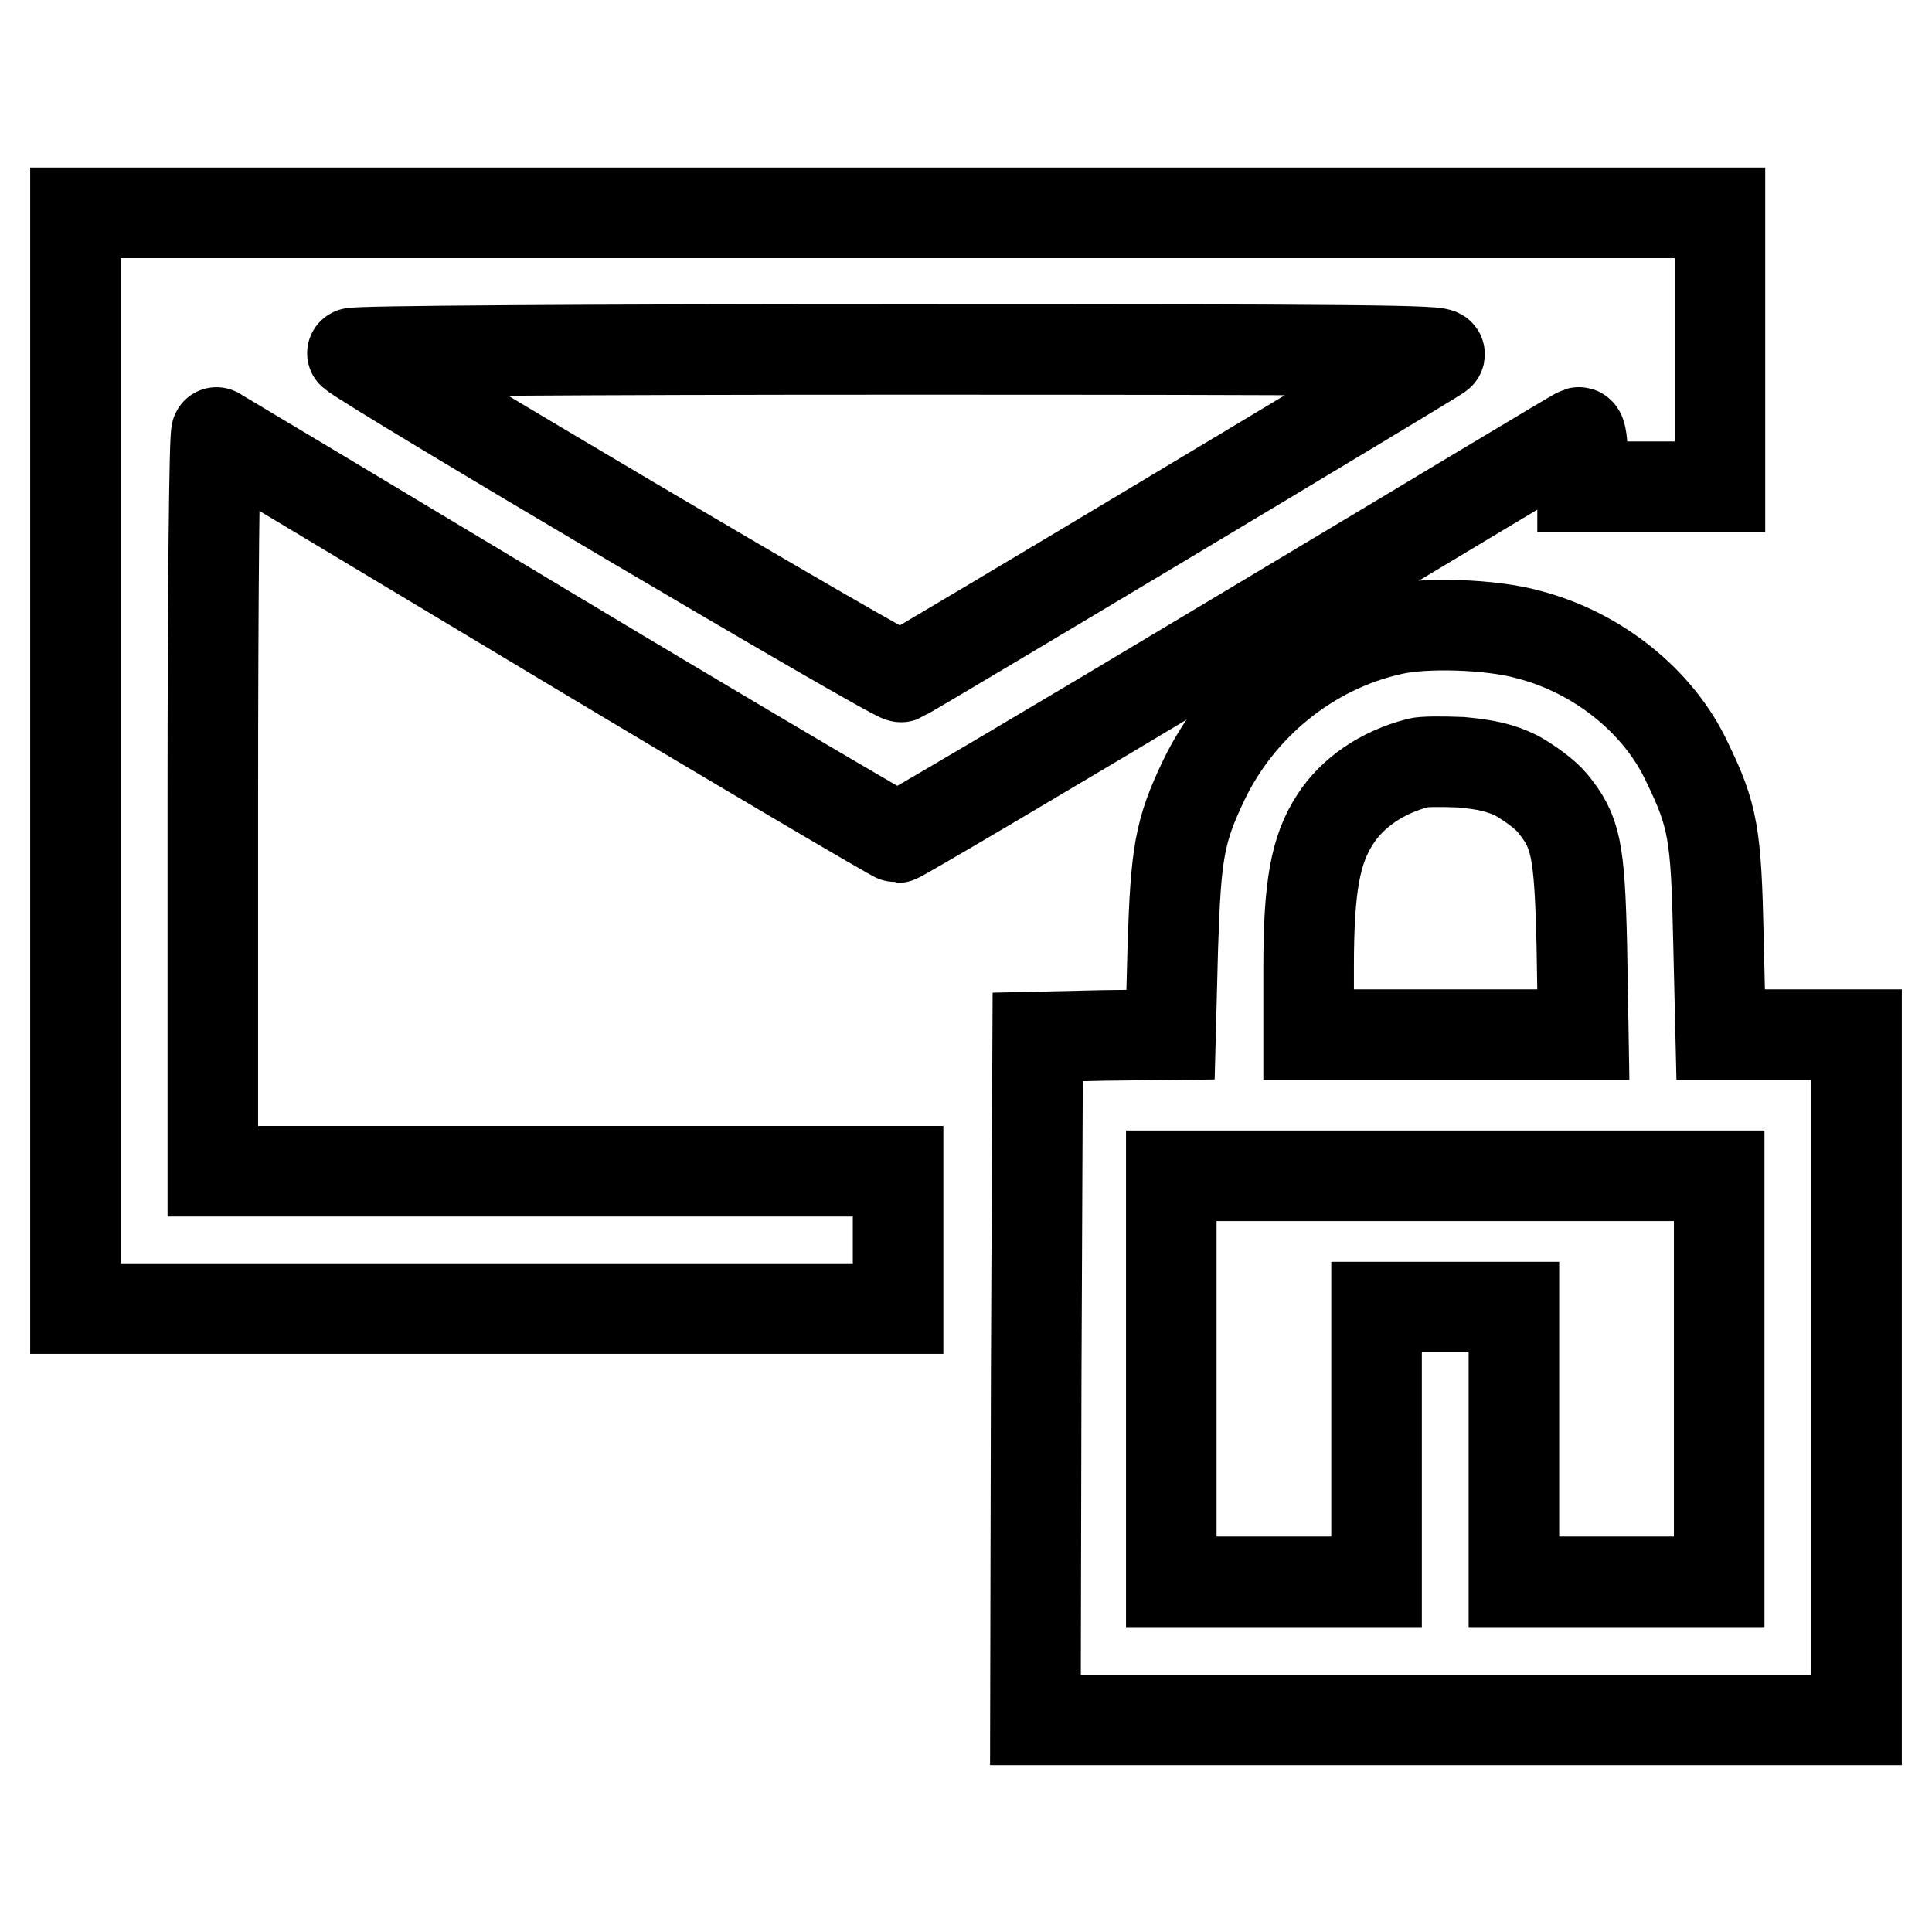
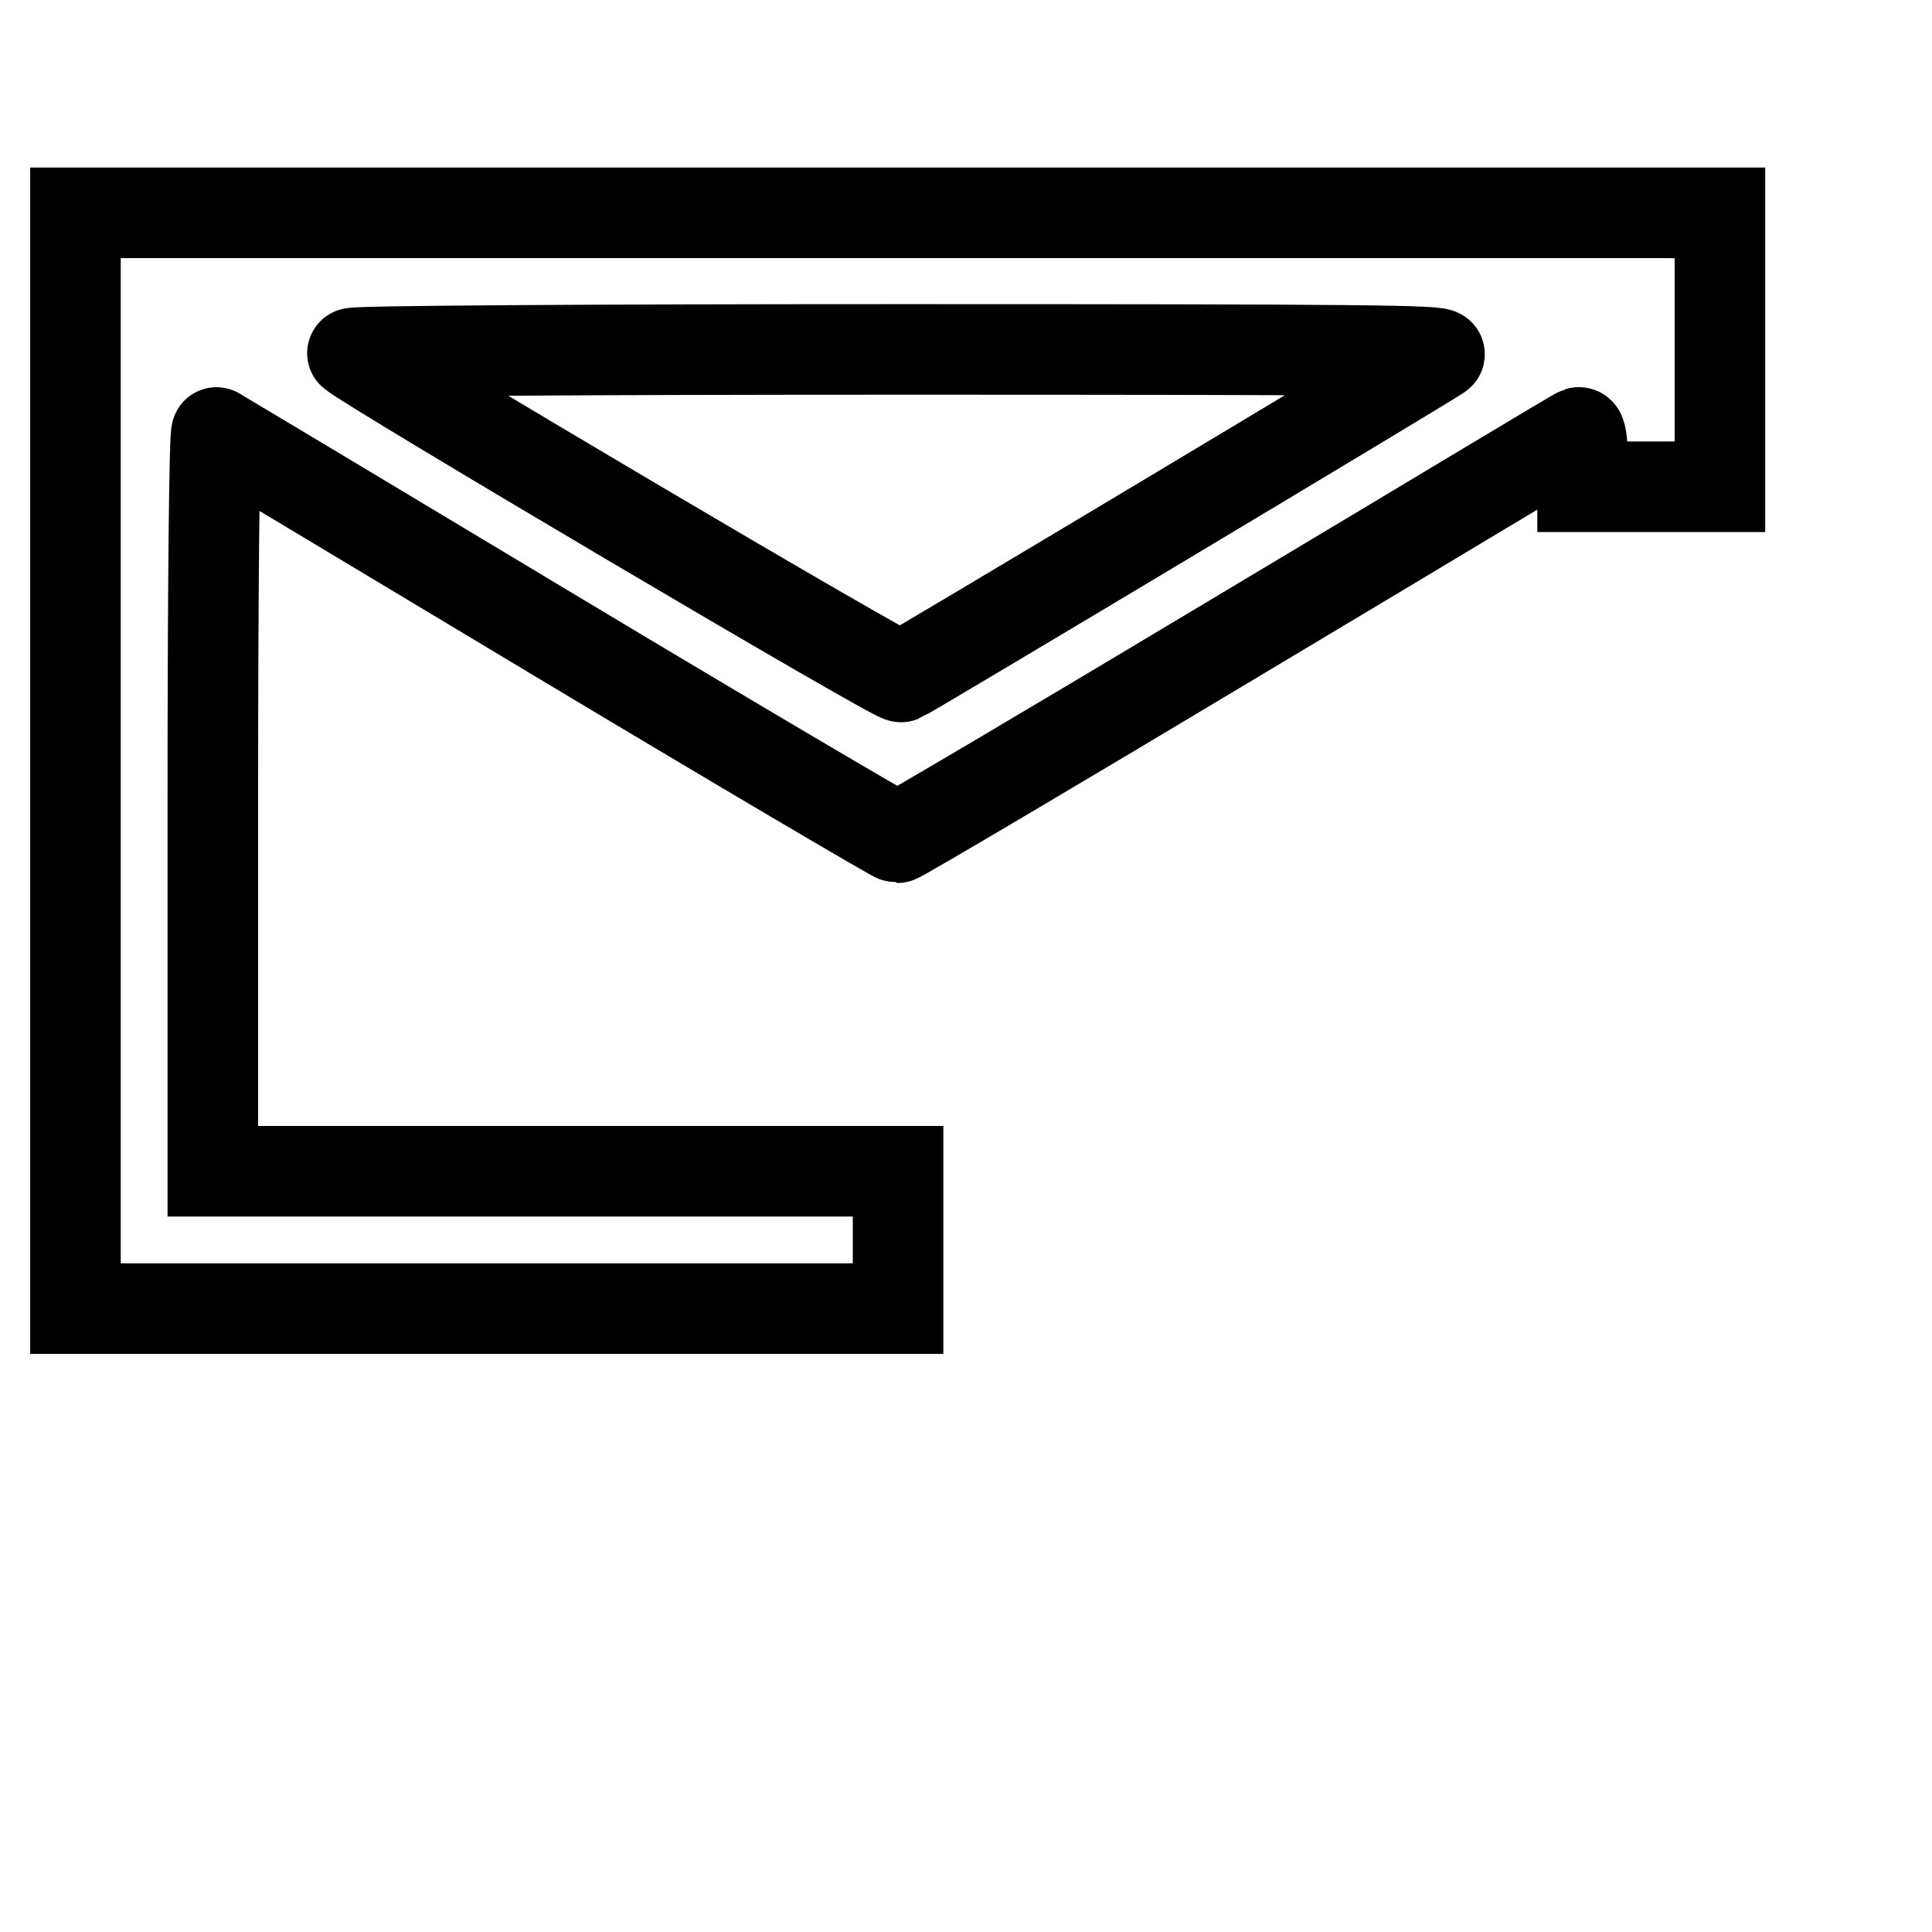
<svg xmlns="http://www.w3.org/2000/svg" version="1.1" x="0px" y="0px" viewBox="0 0 256 256" enable-background="new 0 0 256 256" xml:space="preserve">
  <g>
    <g>
      <g>
        <path stroke-width="12" fill-opacity="0" stroke="#000000" d="M10,100.8v72.6h54.5h54.5v-9.1v-9.1H73.5H28.2v-49.1c0-27,0.2-49,0.5-48.8c0.2,0.1,20.5,12.3,45,27C98.2,99,118.6,111,118.9,111s20.8-12.1,45.3-26.8c24.6-14.7,44.8-26.9,45-26.9c0.3-0.1,0.5,1.5,0.5,3.5v3.7h9.1h9.1V46.3V28.2H118.9H10V100.8z M190.7,47c-2.2,1.5-70.5,42.4-71.3,42.7c-0.7,0.3-70.7-41.1-72.7-42.9c-0.3-0.3,31.4-0.5,72.3-0.5C180,46.3,191.6,46.4,190.7,47z" />
-         <path stroke-width="12" fill-opacity="0" stroke="#000000" d="M184.2,83.5c-10.6,2.4-19.9,9.9-24.7,19.9c-3.2,6.7-3.7,9.6-4.1,22.2l-0.3,11.5l-8.8,0.1l-8.8,0.2l-0.2,45.2l-0.1,45.3h54.5H246v-45.4v-45.4h-9h-9l-0.3-12.7c-0.3-13.9-0.7-16.3-4.2-23.5c-3.7-7.9-11.7-14.4-20.9-16.8C197.7,82.7,188.6,82.4,184.2,83.5z M201,102.8c1.6,0.9,3.7,2.4,4.7,3.6c3.1,3.8,3.6,6,3.9,18.9l0.2,11.8h-18.2h-18.2v-9c0-10.6,0.9-15.5,3.5-19.5c2.3-3.6,6.3-6.3,11-7.5c0.6-0.2,3.2-0.2,5.7-0.1C196.8,101.3,198.8,101.7,201,102.8z M227.8,182.7v26.9h-13.6h-13.6v-18.2v-18.2h-9.1h-9.1v18.2v18.2h-13.6h-13.6v-26.9v-26.9h36.3h36.3V182.7z" />
      </g>
    </g>
  </g>
</svg>